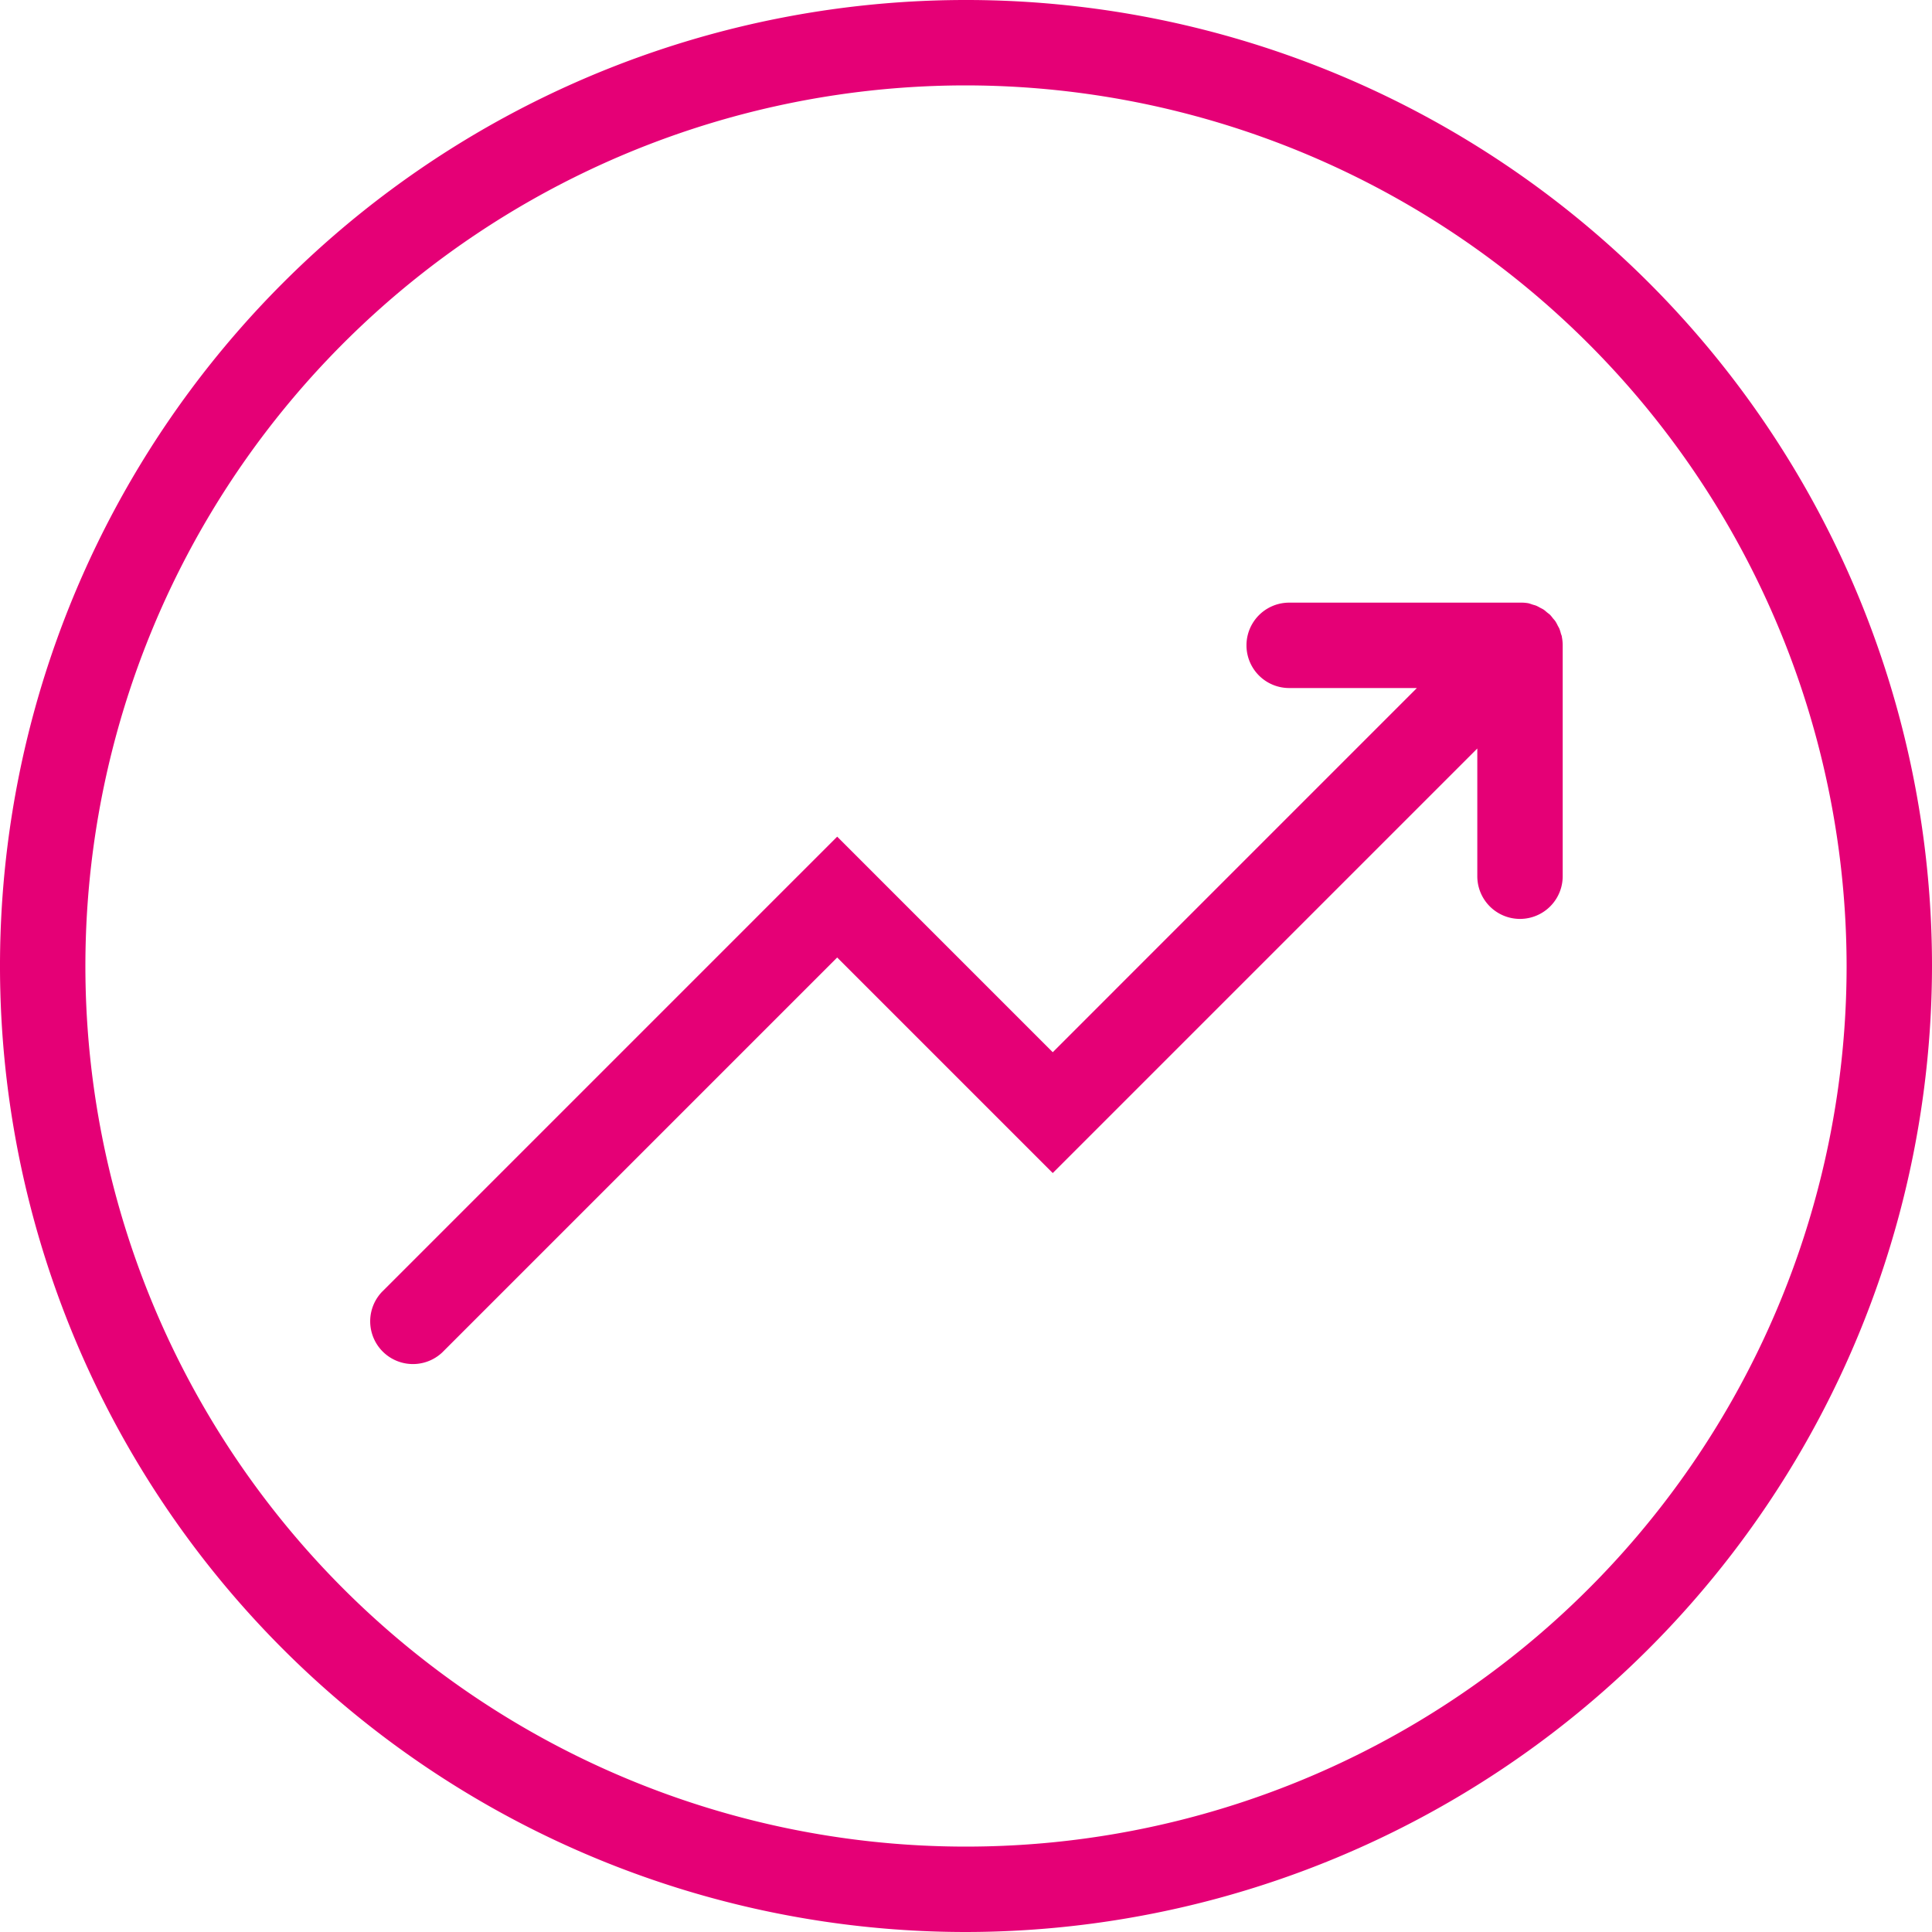
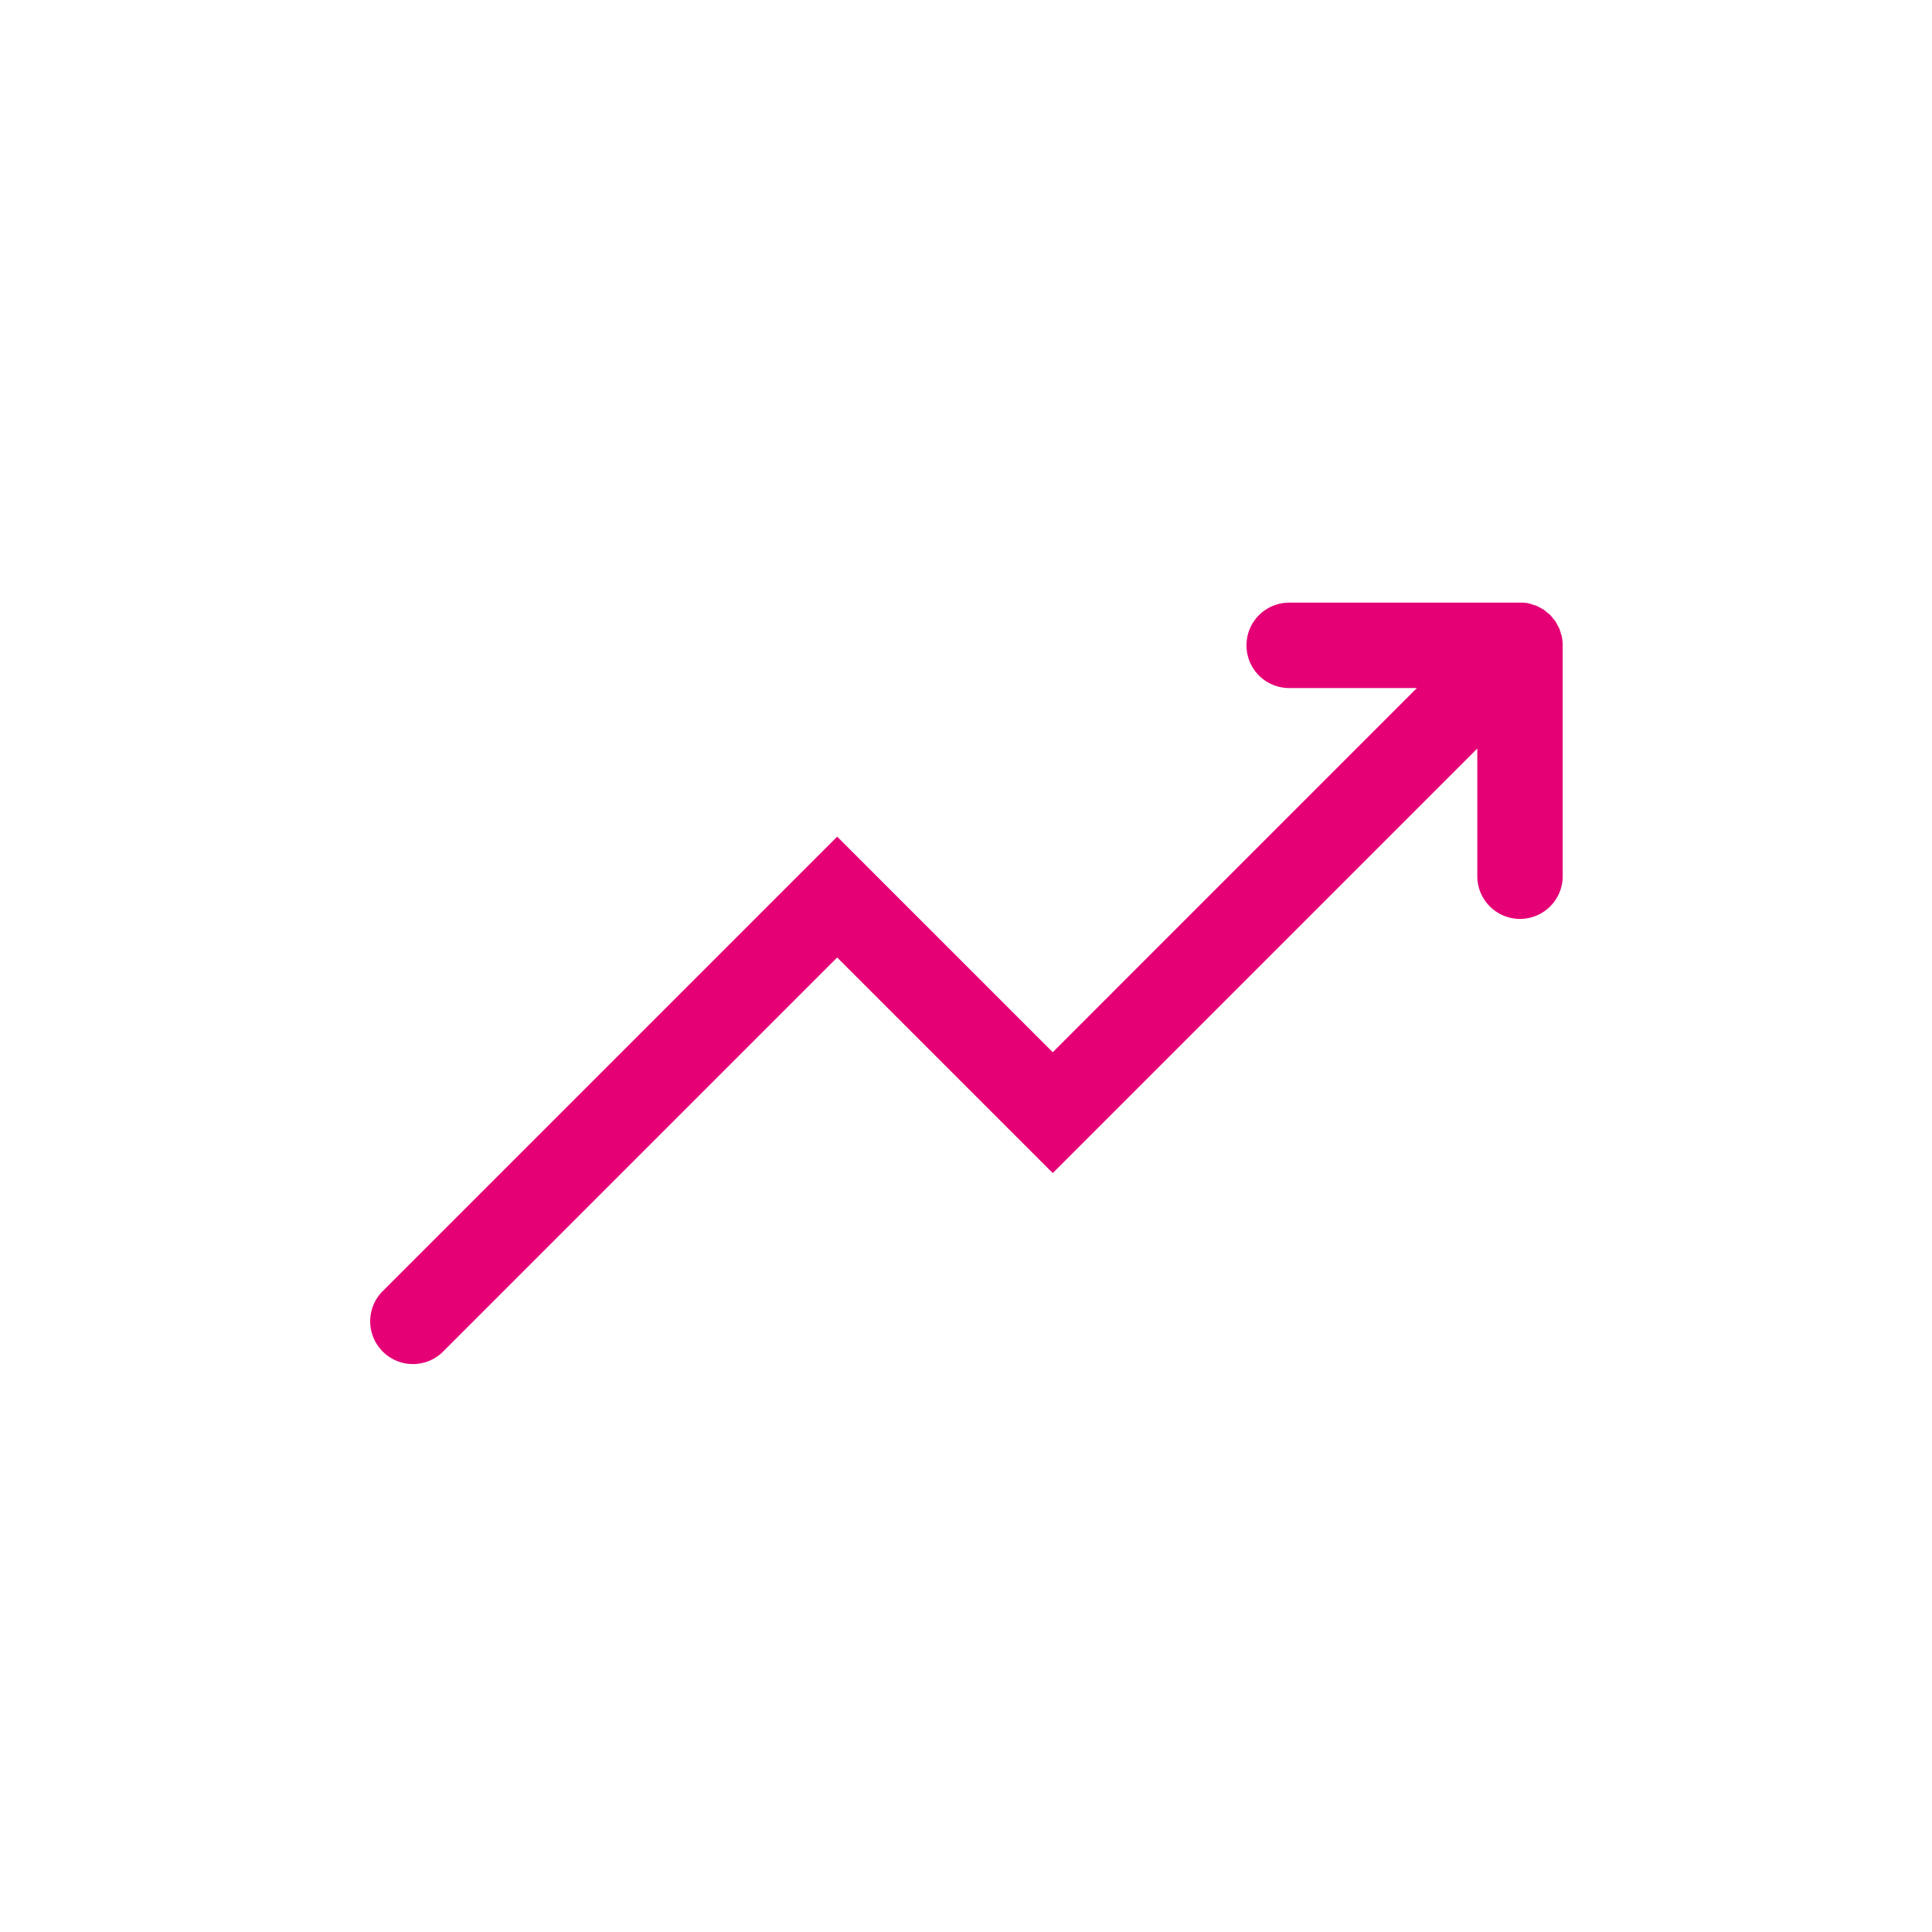
<svg xmlns="http://www.w3.org/2000/svg" width="40" height="40" viewBox="0 0 40 40">
  <defs>
    <clipPath id="clip-path">
      <rect id="Rechteck_335" data-name="Rechteck 335" width="40" height="40" fill="#e50076" />
    </clipPath>
  </defs>
  <g id="Gruppe_4000" data-name="Gruppe 4000" transform="translate(0 0)">
    <g id="Gruppe_4000-2" data-name="Gruppe 4000" transform="translate(0 0)" clip-path="url(#clip-path)">
-       <path id="Pfad_856" data-name="Pfad 856" d="M20,40A20,20,0,1,1,40,20,20.023,20.023,0,0,1,20,40M20,1.768A18.232,18.232,0,1,0,38.232,20,18.253,18.253,0,0,0,20,1.768" transform="translate(0 0)" fill="#e50076" />
      <path id="Pfad_857" data-name="Pfad 857" d="M40.69,26.809c0-.021-.012-.04-.018-.06a.917.917,0,0,0-.032-.105c-.01-.022-.022-.042-.033-.062a.88.88,0,0,0-.049-.091c-.015-.022-.034-.042-.052-.063a.883.883,0,0,0-.057-.07c-.02-.02-.042-.034-.063-.051s-.046-.041-.071-.058-.053-.029-.079-.043a.787.787,0,0,0-.075-.039c-.027-.011-.056-.017-.084-.026A.812.812,0,0,0,40,26.116a.843.843,0,0,0-.129-.013c-.015,0-.029,0-.043,0H35.045a.884.884,0,1,0,0,1.768h2.644l-7.539,7.54-4.463-4.463-9.428,9.428a.885.885,0,0,0,1.251,1.251l8.177-8.177,4.463,4.463,8.79-8.79v2.644a.884.884,0,0,0,1.768,0V26.984a.9.9,0,0,0-.018-.175" transform="translate(-8.354 -13.626)" fill="#e50076" />
    </g>
  </g>
</svg>